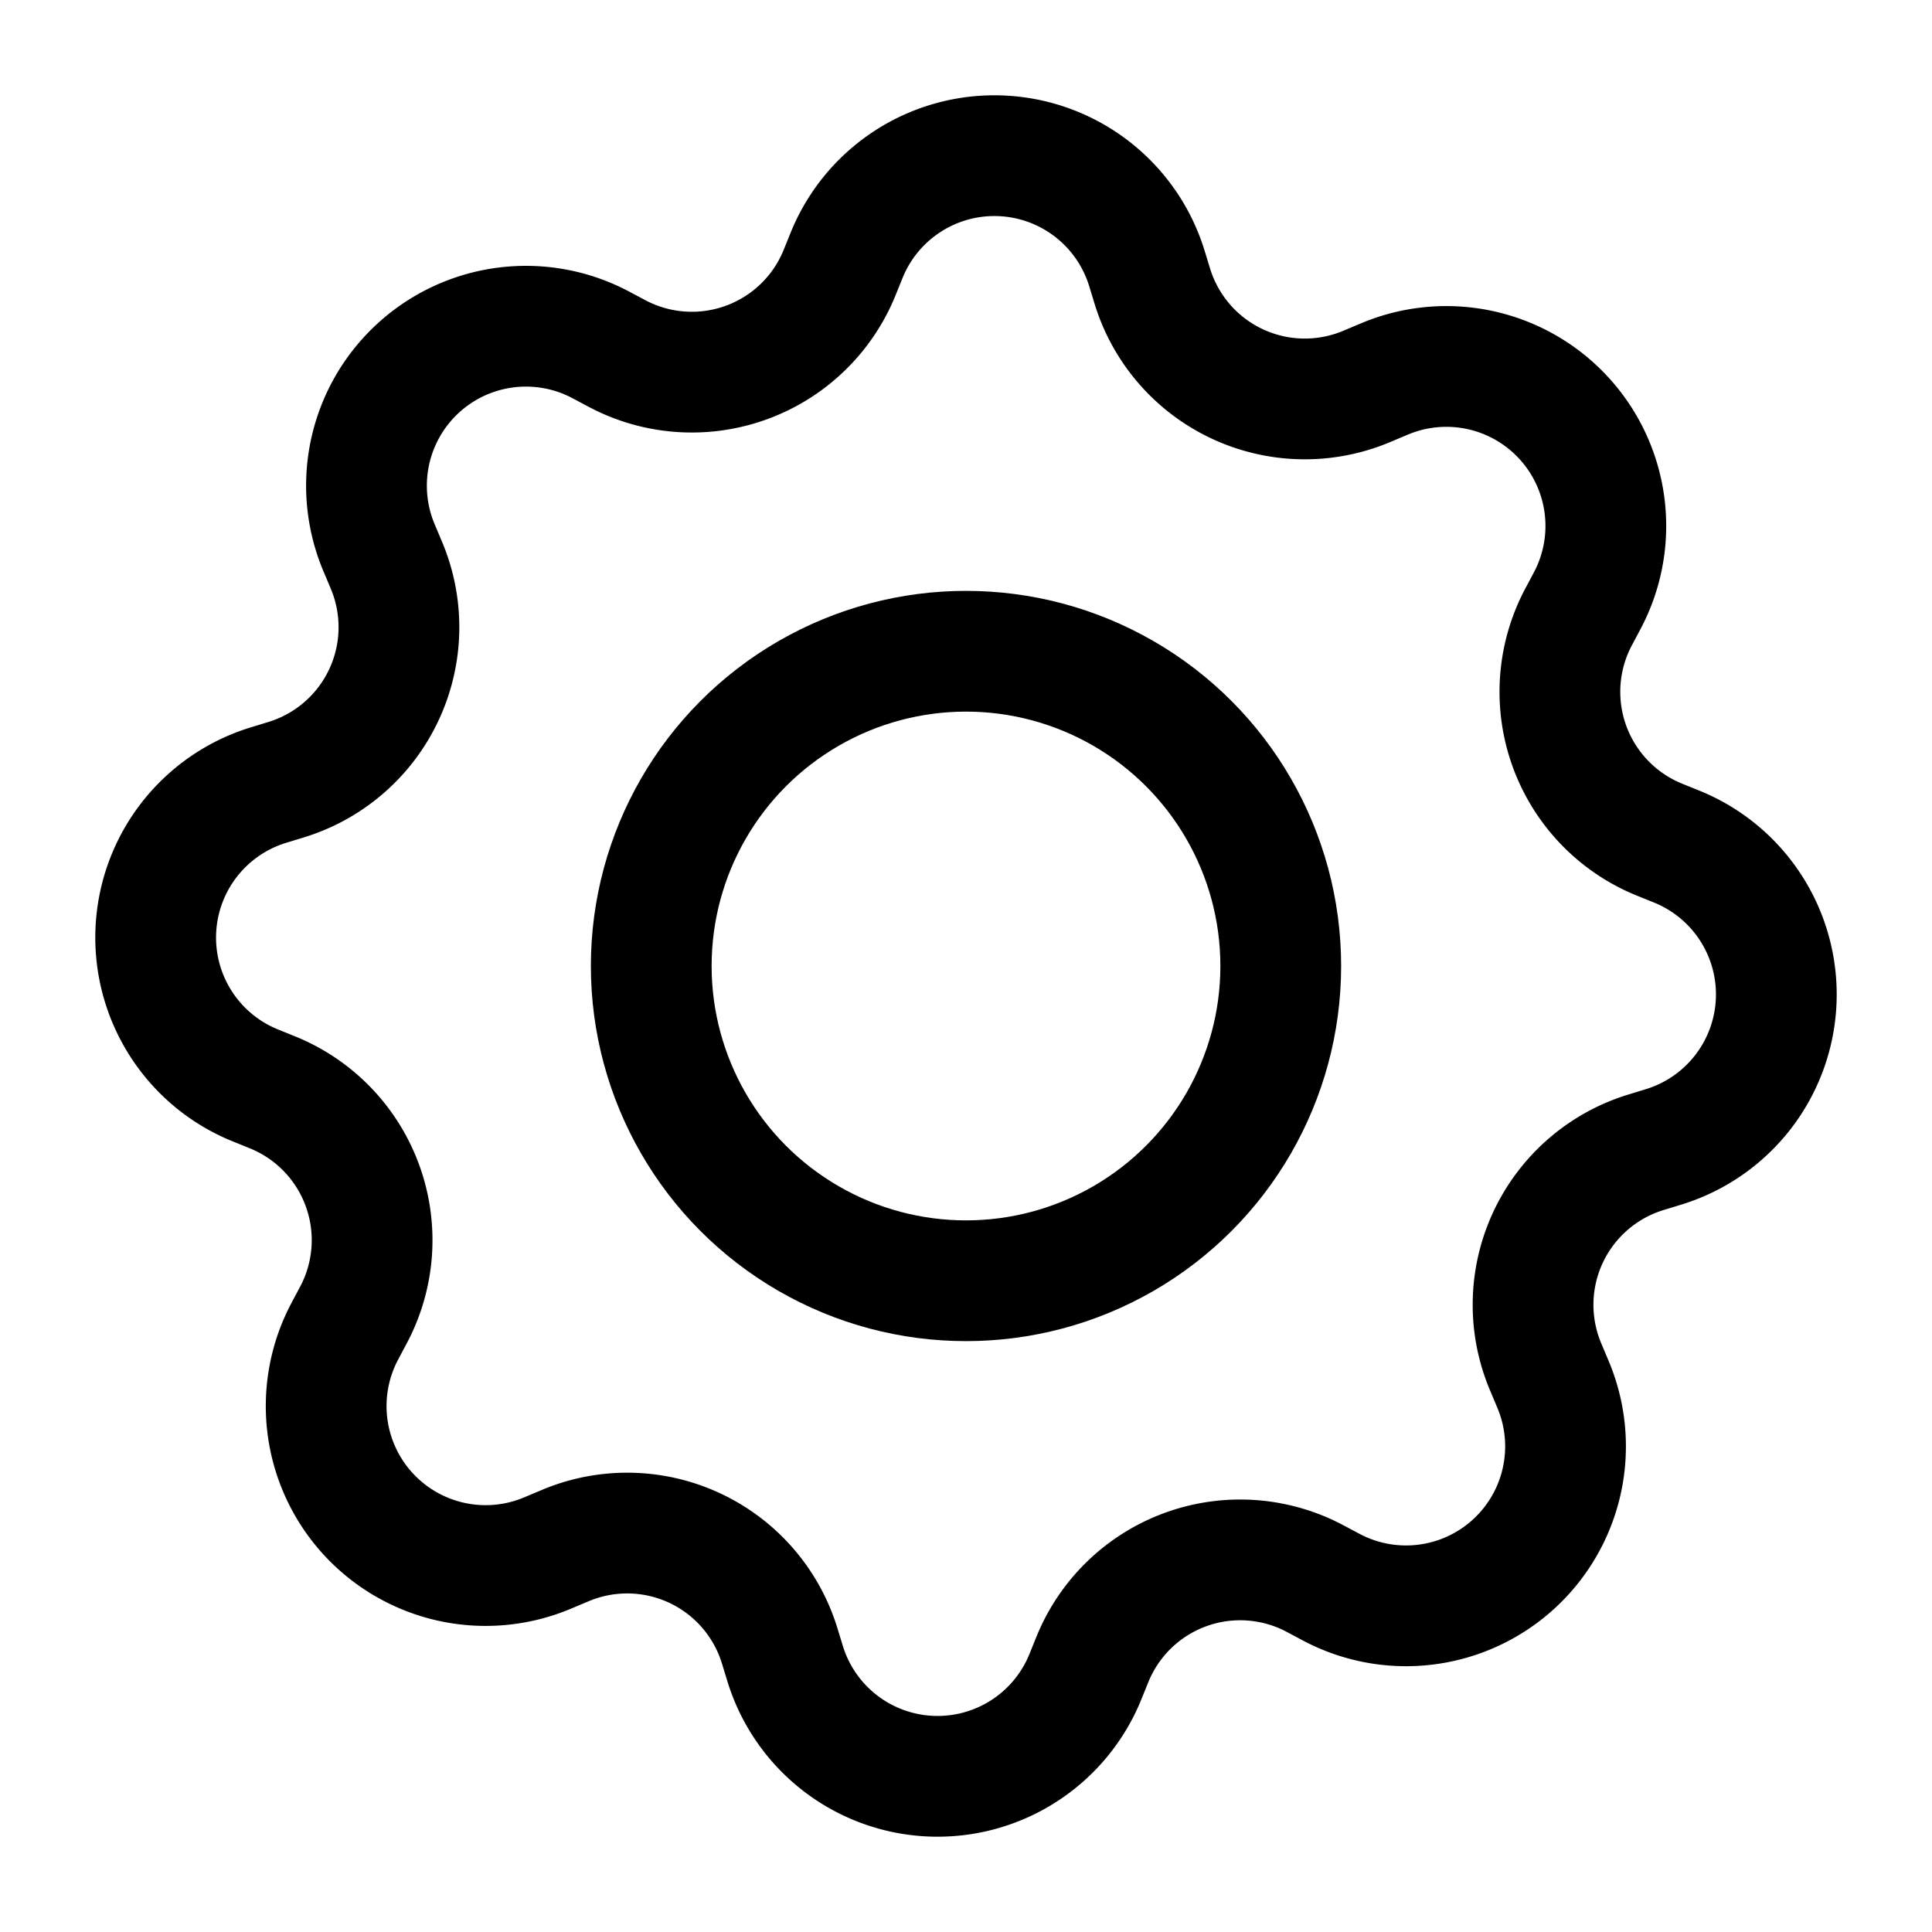
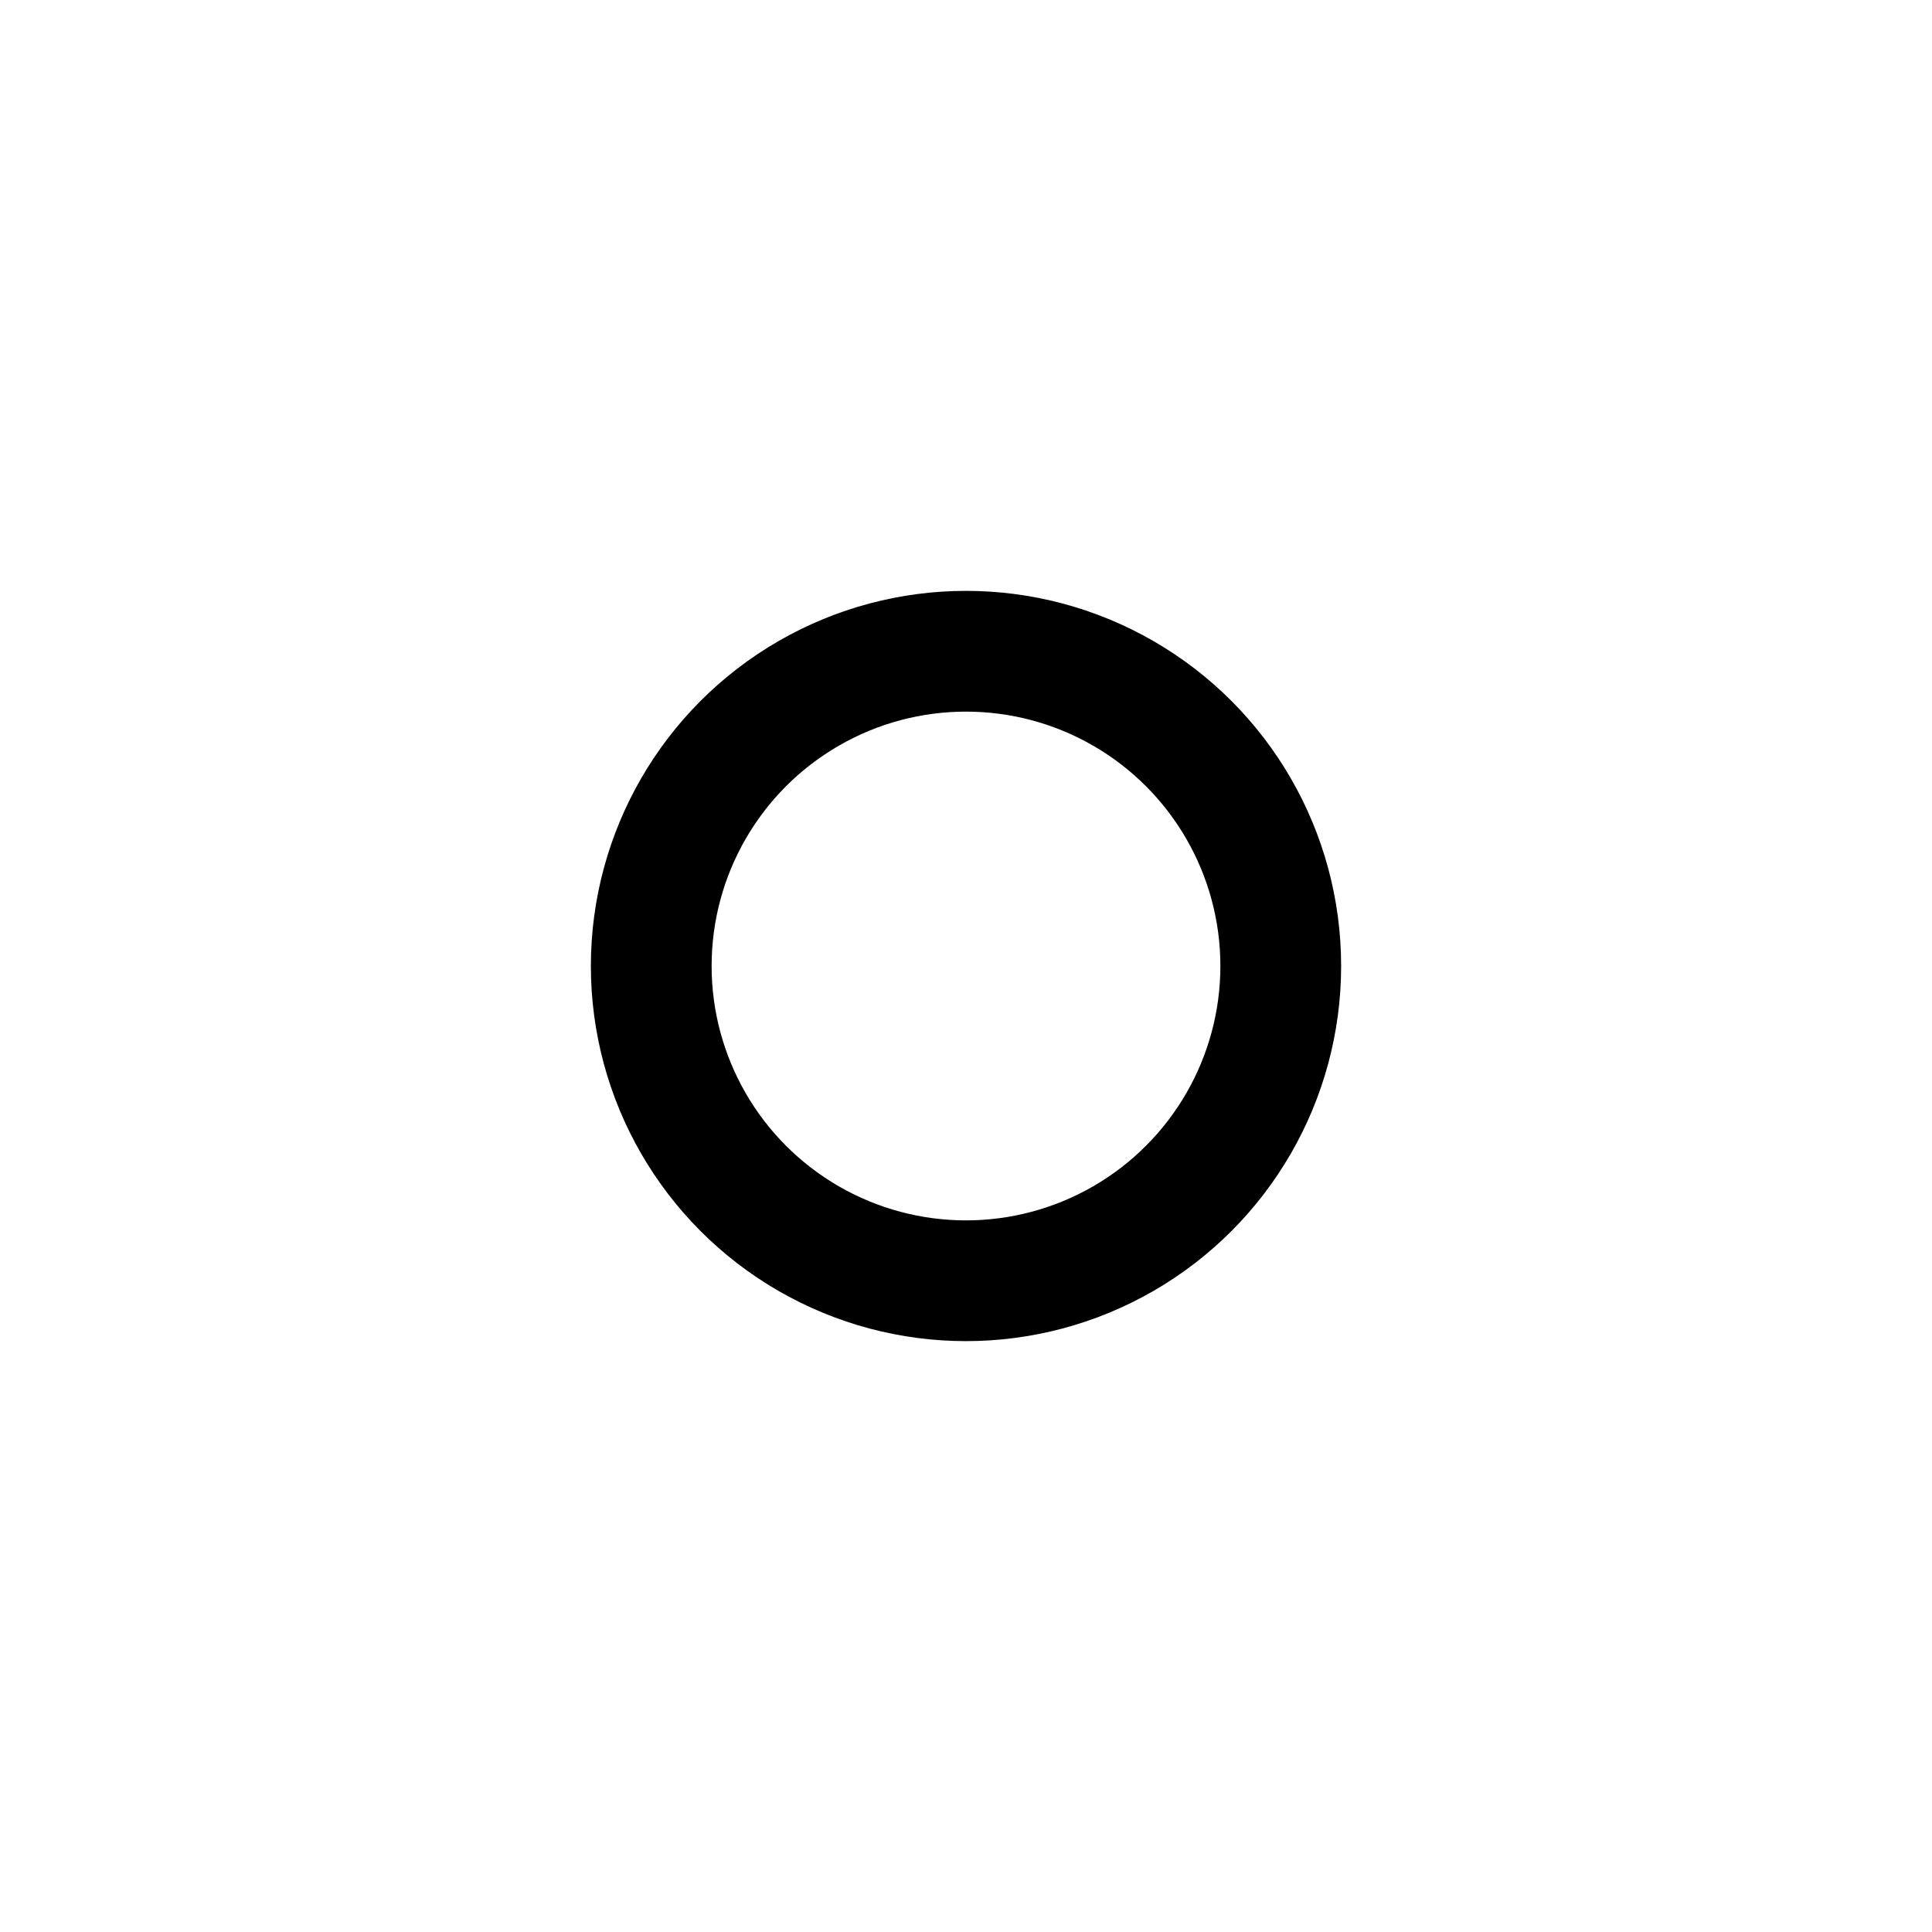
<svg xmlns="http://www.w3.org/2000/svg" width="800px" height="800px" viewBox="0 0 24 24">
  <defs>
    <style>.cls-1,.cls-2{fill:none;stroke:#000000;stroke-linecap:round;stroke-linejoin:bevel;stroke-width:1.5px;}.cls-1{fill-rule:evenodd;}</style>
  </defs>
  <g id="ic-actions-settings">
-     <path class="cls-1" d="M10.43,3.386l.087-.215a1.981,1.981,0,0,1,3.73.163l.068.222a1.981,1.981,0,0,0,2.666,1.243l.214-.09a1.981,1.981,0,0,1,2.522,2.753l-.109.205A1.981,1.981,0,0,0,20.614,10.43l.215.087a1.981,1.981,0,0,1-.163,3.73l-.222.068a1.981,1.981,0,0,0-1.243,2.666l.09.214a1.981,1.981,0,0,1-2.753,2.522l-.205-.109A1.981,1.981,0,0,0,13.57,20.614l-.087.215a1.981,1.981,0,0,1-3.73-.163l-.068-.222a1.981,1.981,0,0,0-2.666-1.243l-.214.09a1.981,1.981,0,0,1-2.522-2.753l.109-.205A1.981,1.981,0,0,0,3.386,13.57l-.215-.087a1.981,1.981,0,0,1,.163-3.73l.222-.068a1.981,1.981,0,0,0,1.243-2.666l-.09-.214A1.981,1.981,0,0,1,7.461,4.283l.205.109A1.981,1.981,0,0,0,10.43,3.386Z" />
    <circle class="cls-2" cx="12" cy="12" r="3.91" />
  </g>
</svg>